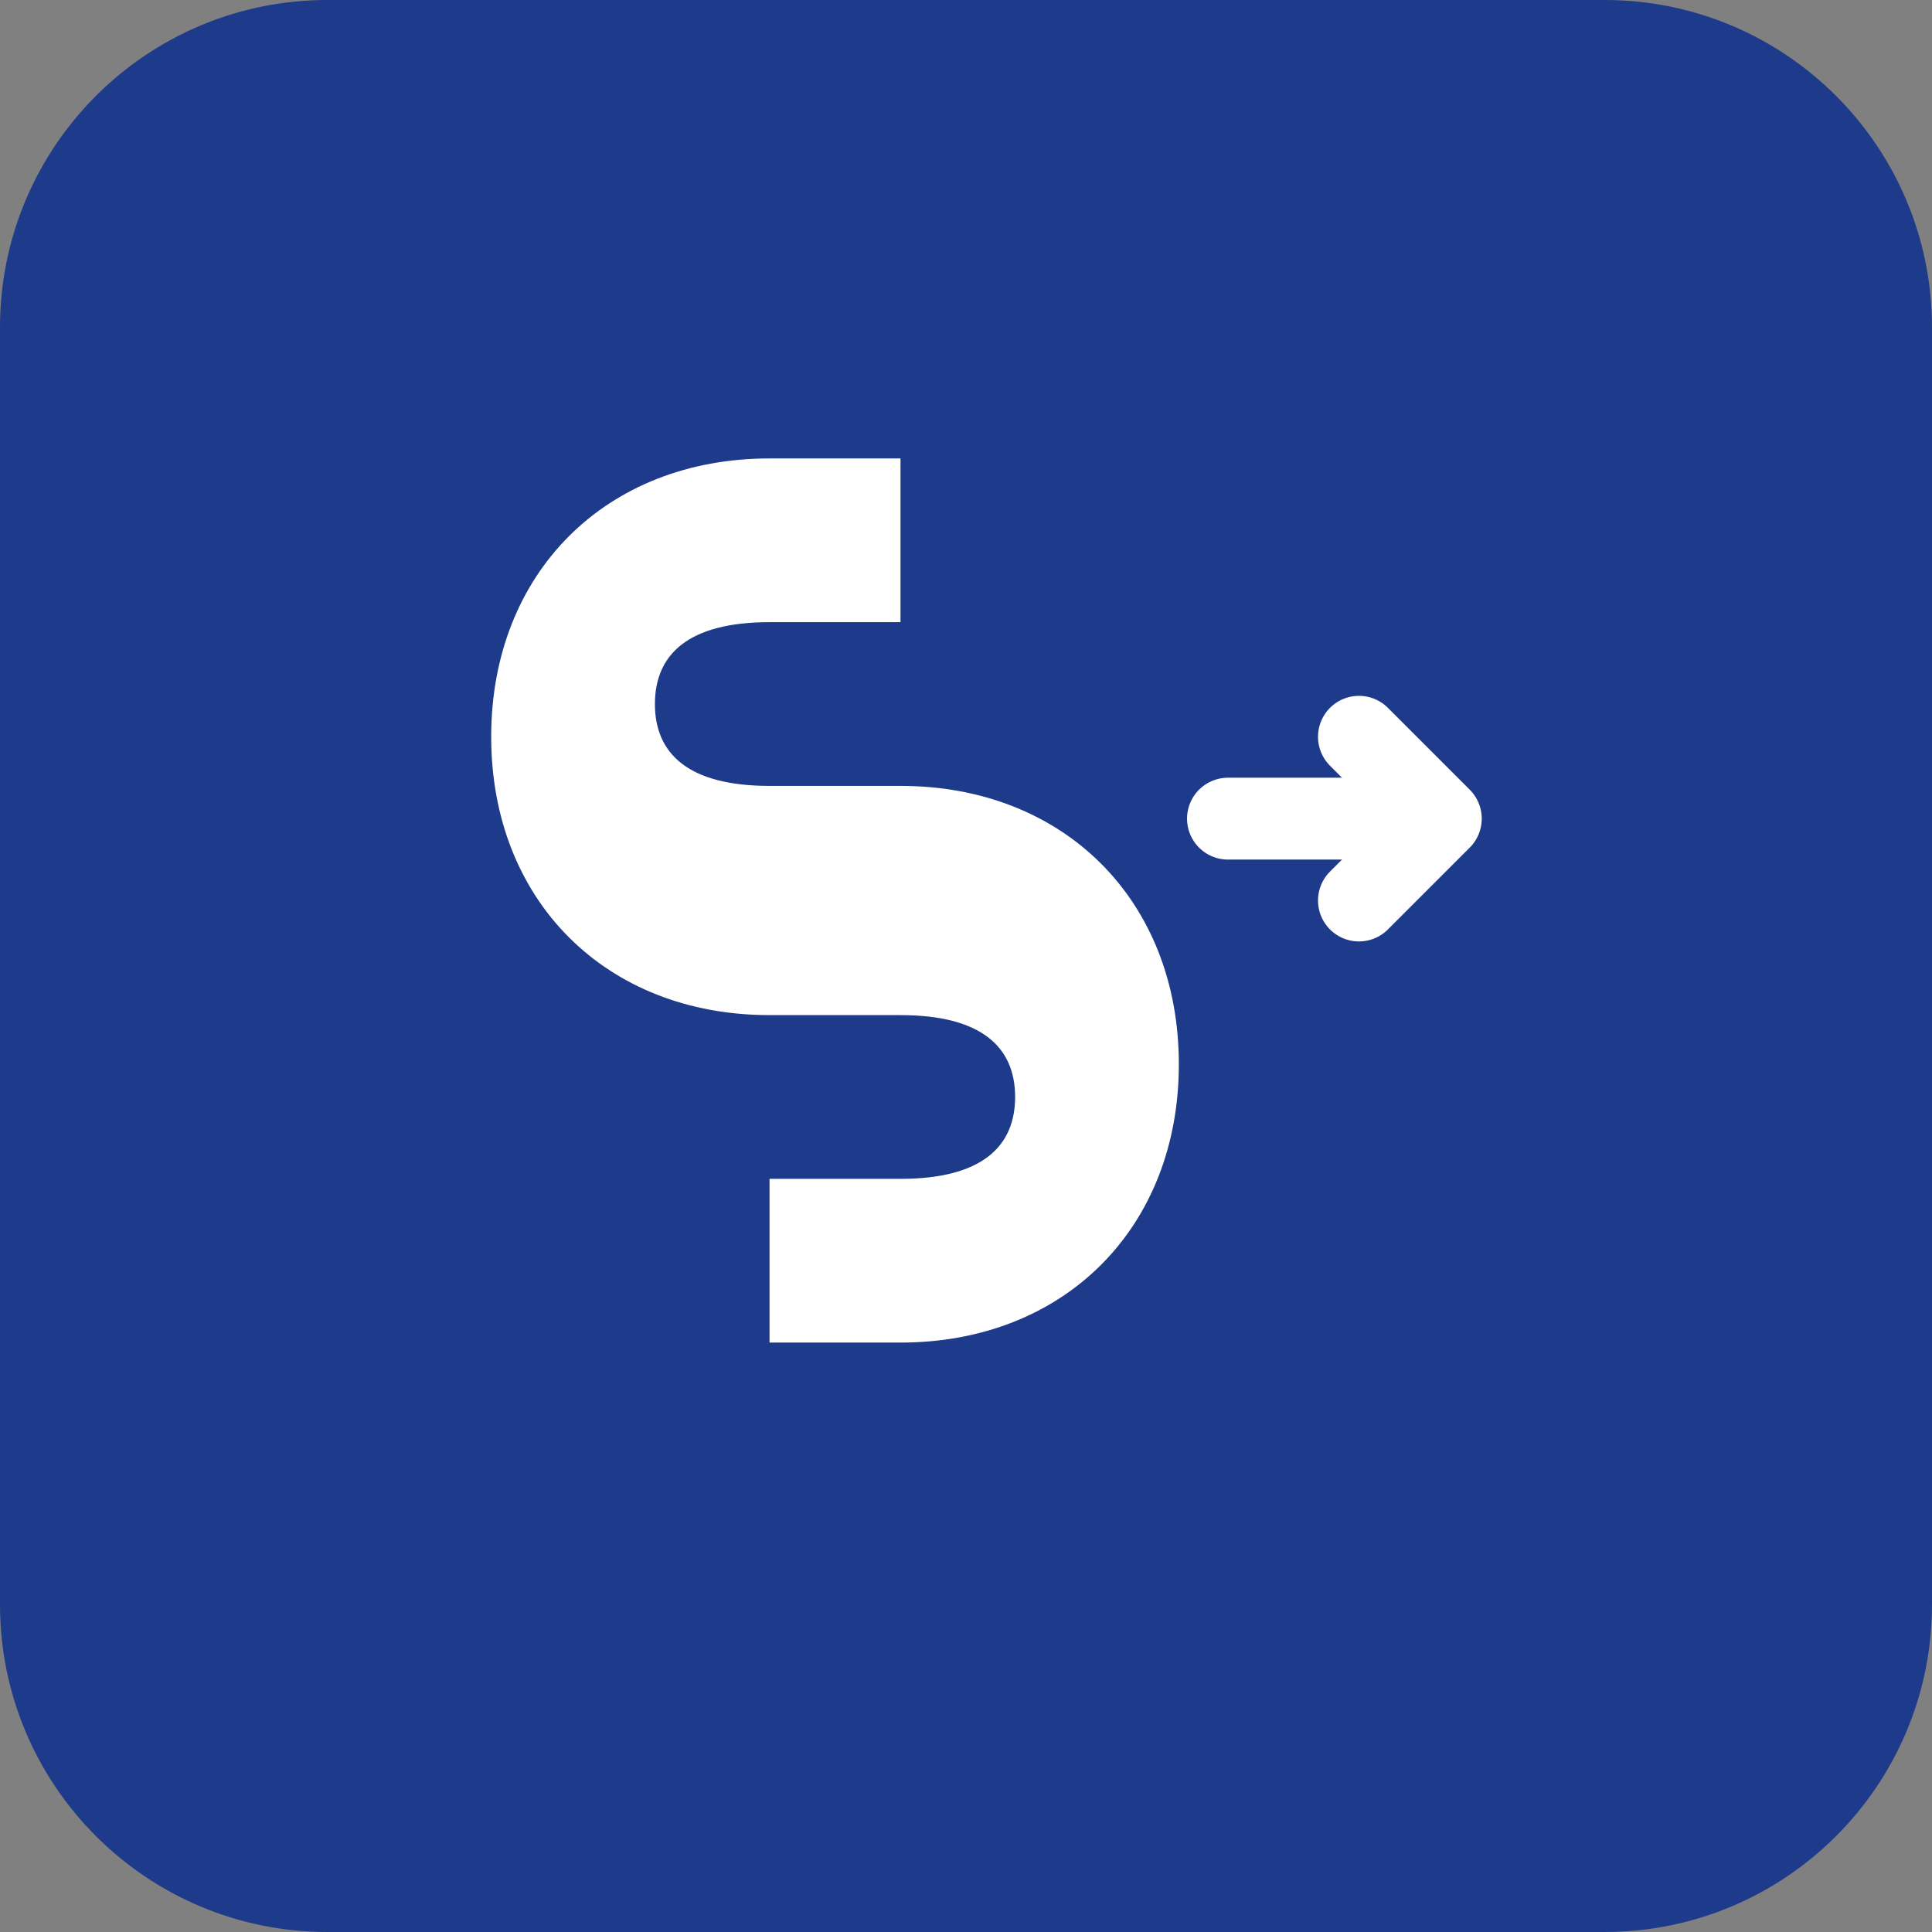
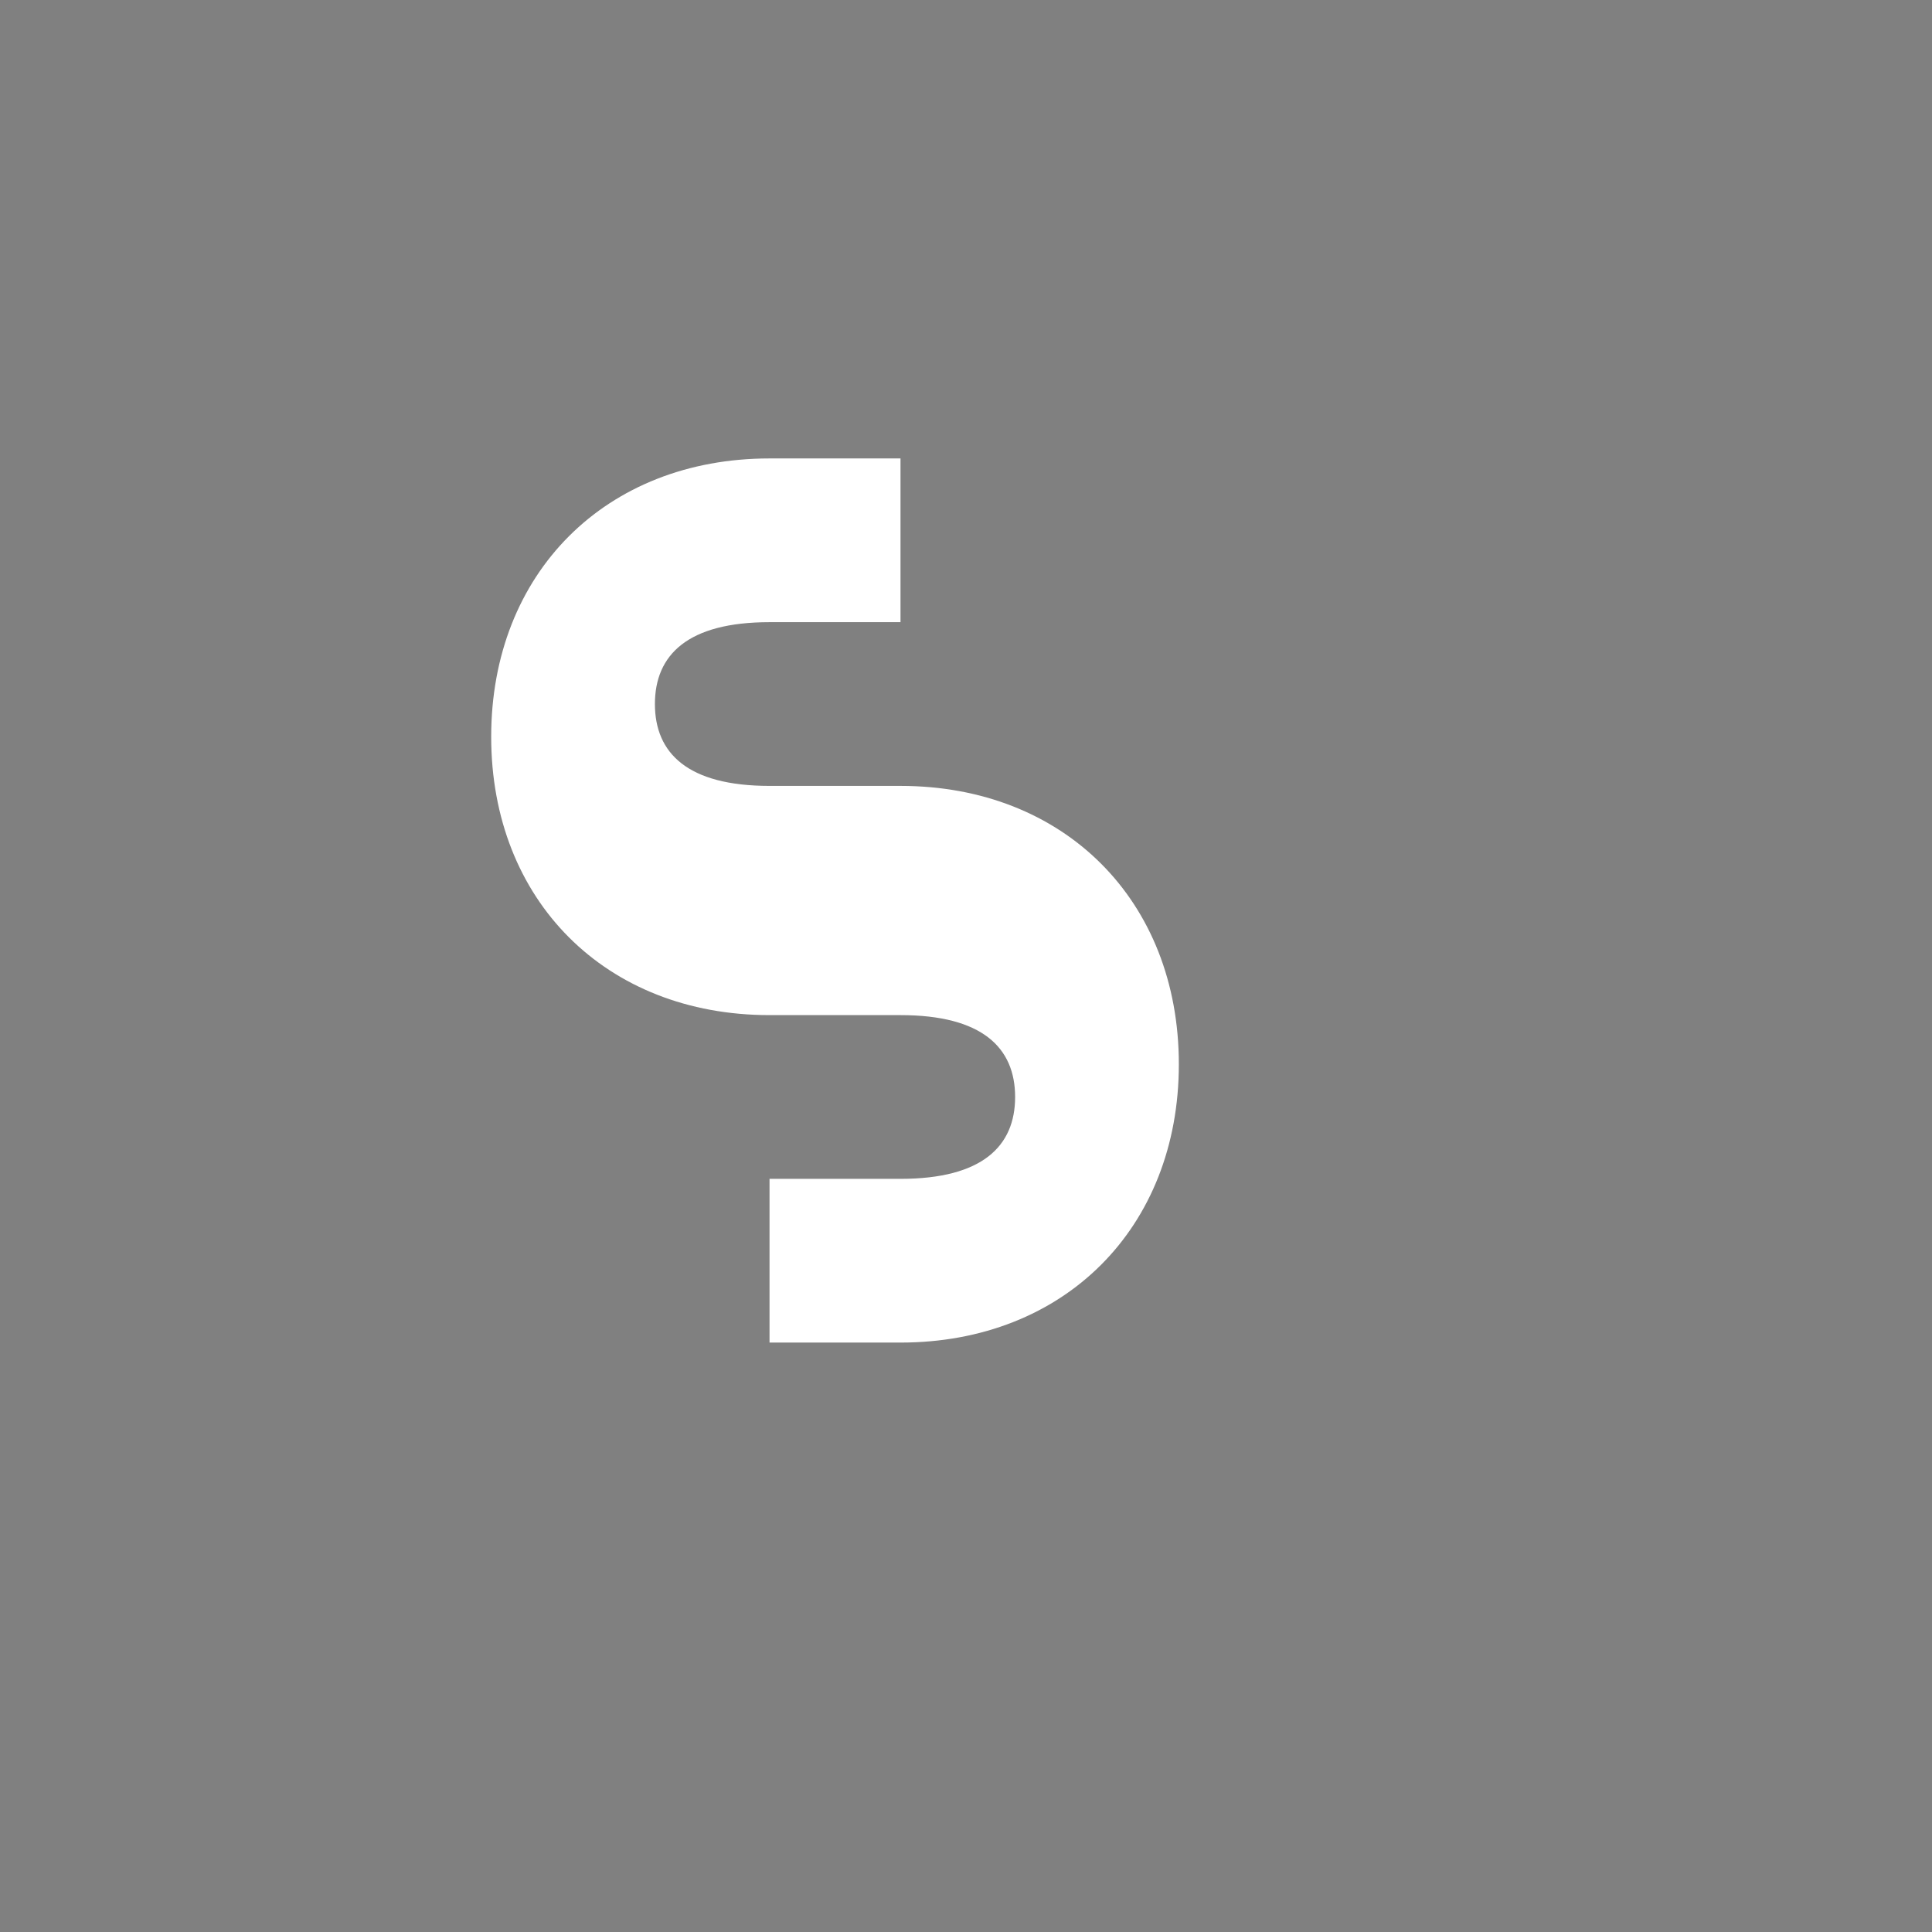
<svg xmlns="http://www.w3.org/2000/svg" width="118" height="118" viewBox="0 0 118 118" fill="none">
  <rect x="0" y="0" width="118" height="118" fill="#808080" stroke="none" />
-   <path d="M0 20C0 8.954 8.954 0 20 0H98C109.046 0 118 8.954 118 20V98C118 109.046 109.046 118 98 118H20C8.954 118 0 109.046 0 98V20Z" fill="#1E3A8A" />
  <path fill-rule="evenodd" clip-rule="evenodd" d="M30 45C30 35 37 28 47 28H55V38H47C42 38 40 40 40 43C40 46 42 48 47 48H55C65 48 72 55 72 65C72 75 65 82 55 82H47V72H55C60 72 62 70 62 67C62 64 60 62 55 62H47C37 62 30 55 30 45Z" fill="white" />
-   <path d="M75 50 L88 50 M83 45 L88 50 L83 55" stroke="white" stroke-width="5" stroke-linecap="round" stroke-linejoin="round" fill="none" />
</svg>